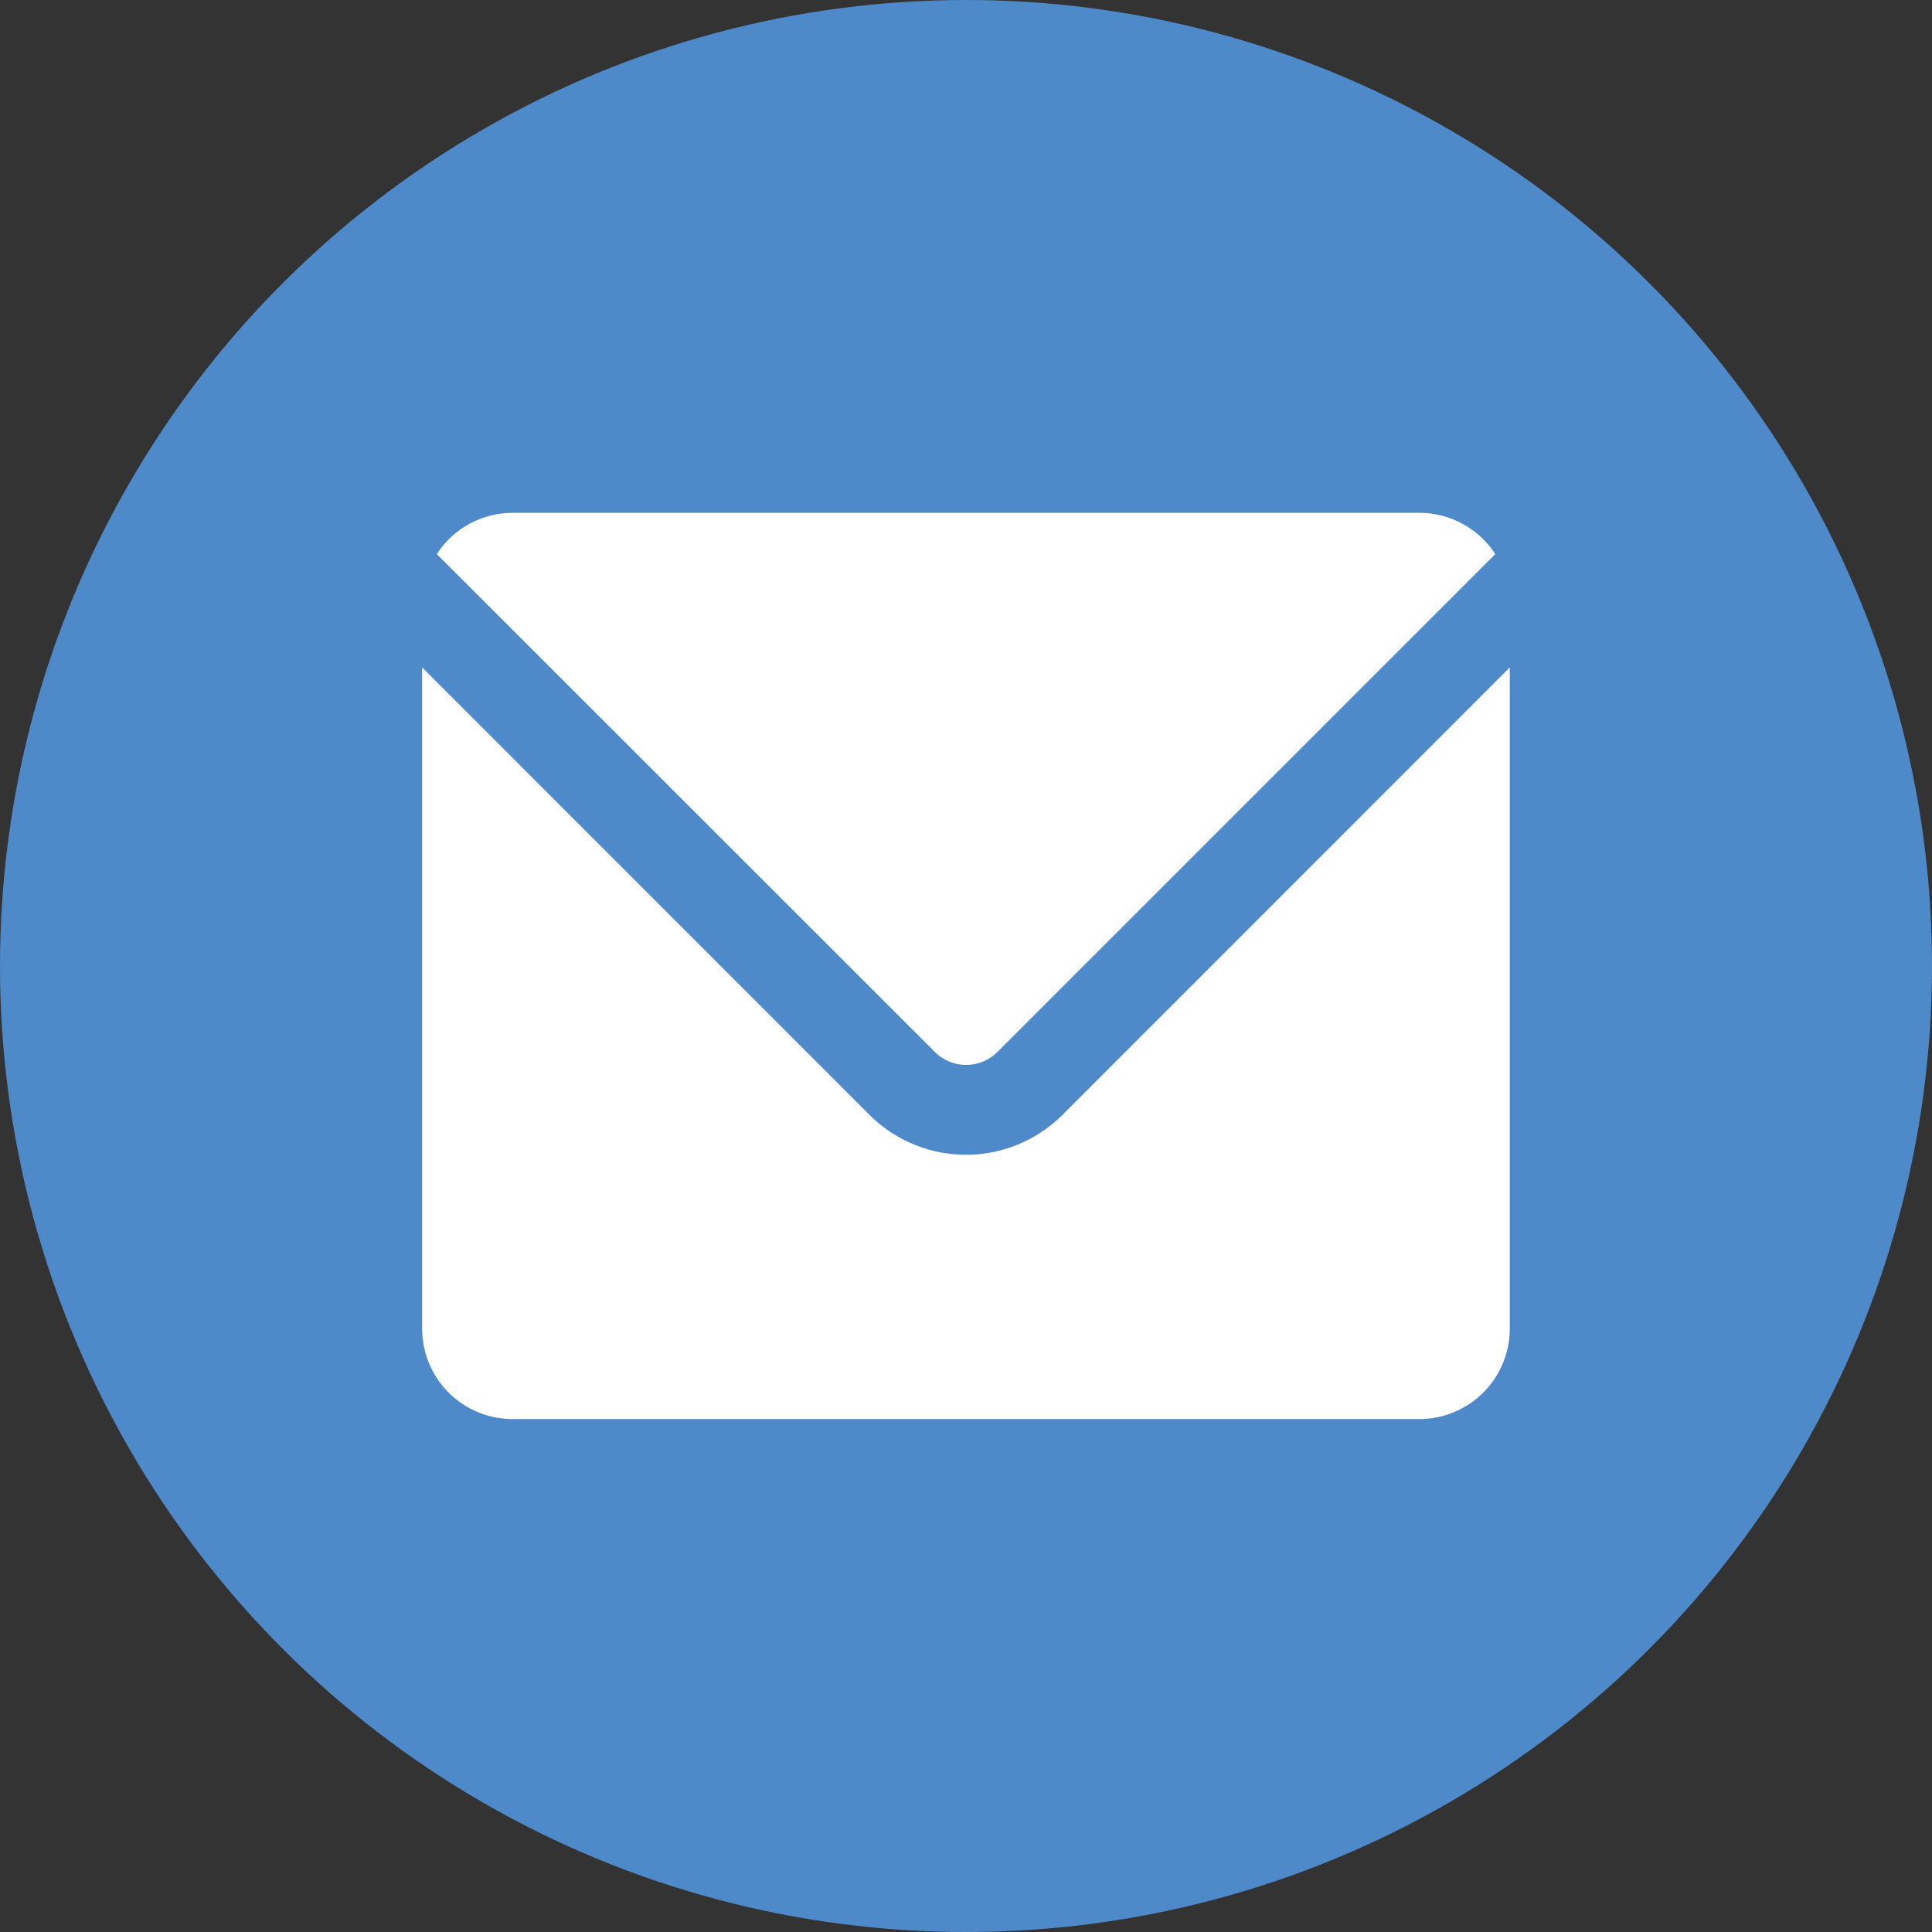
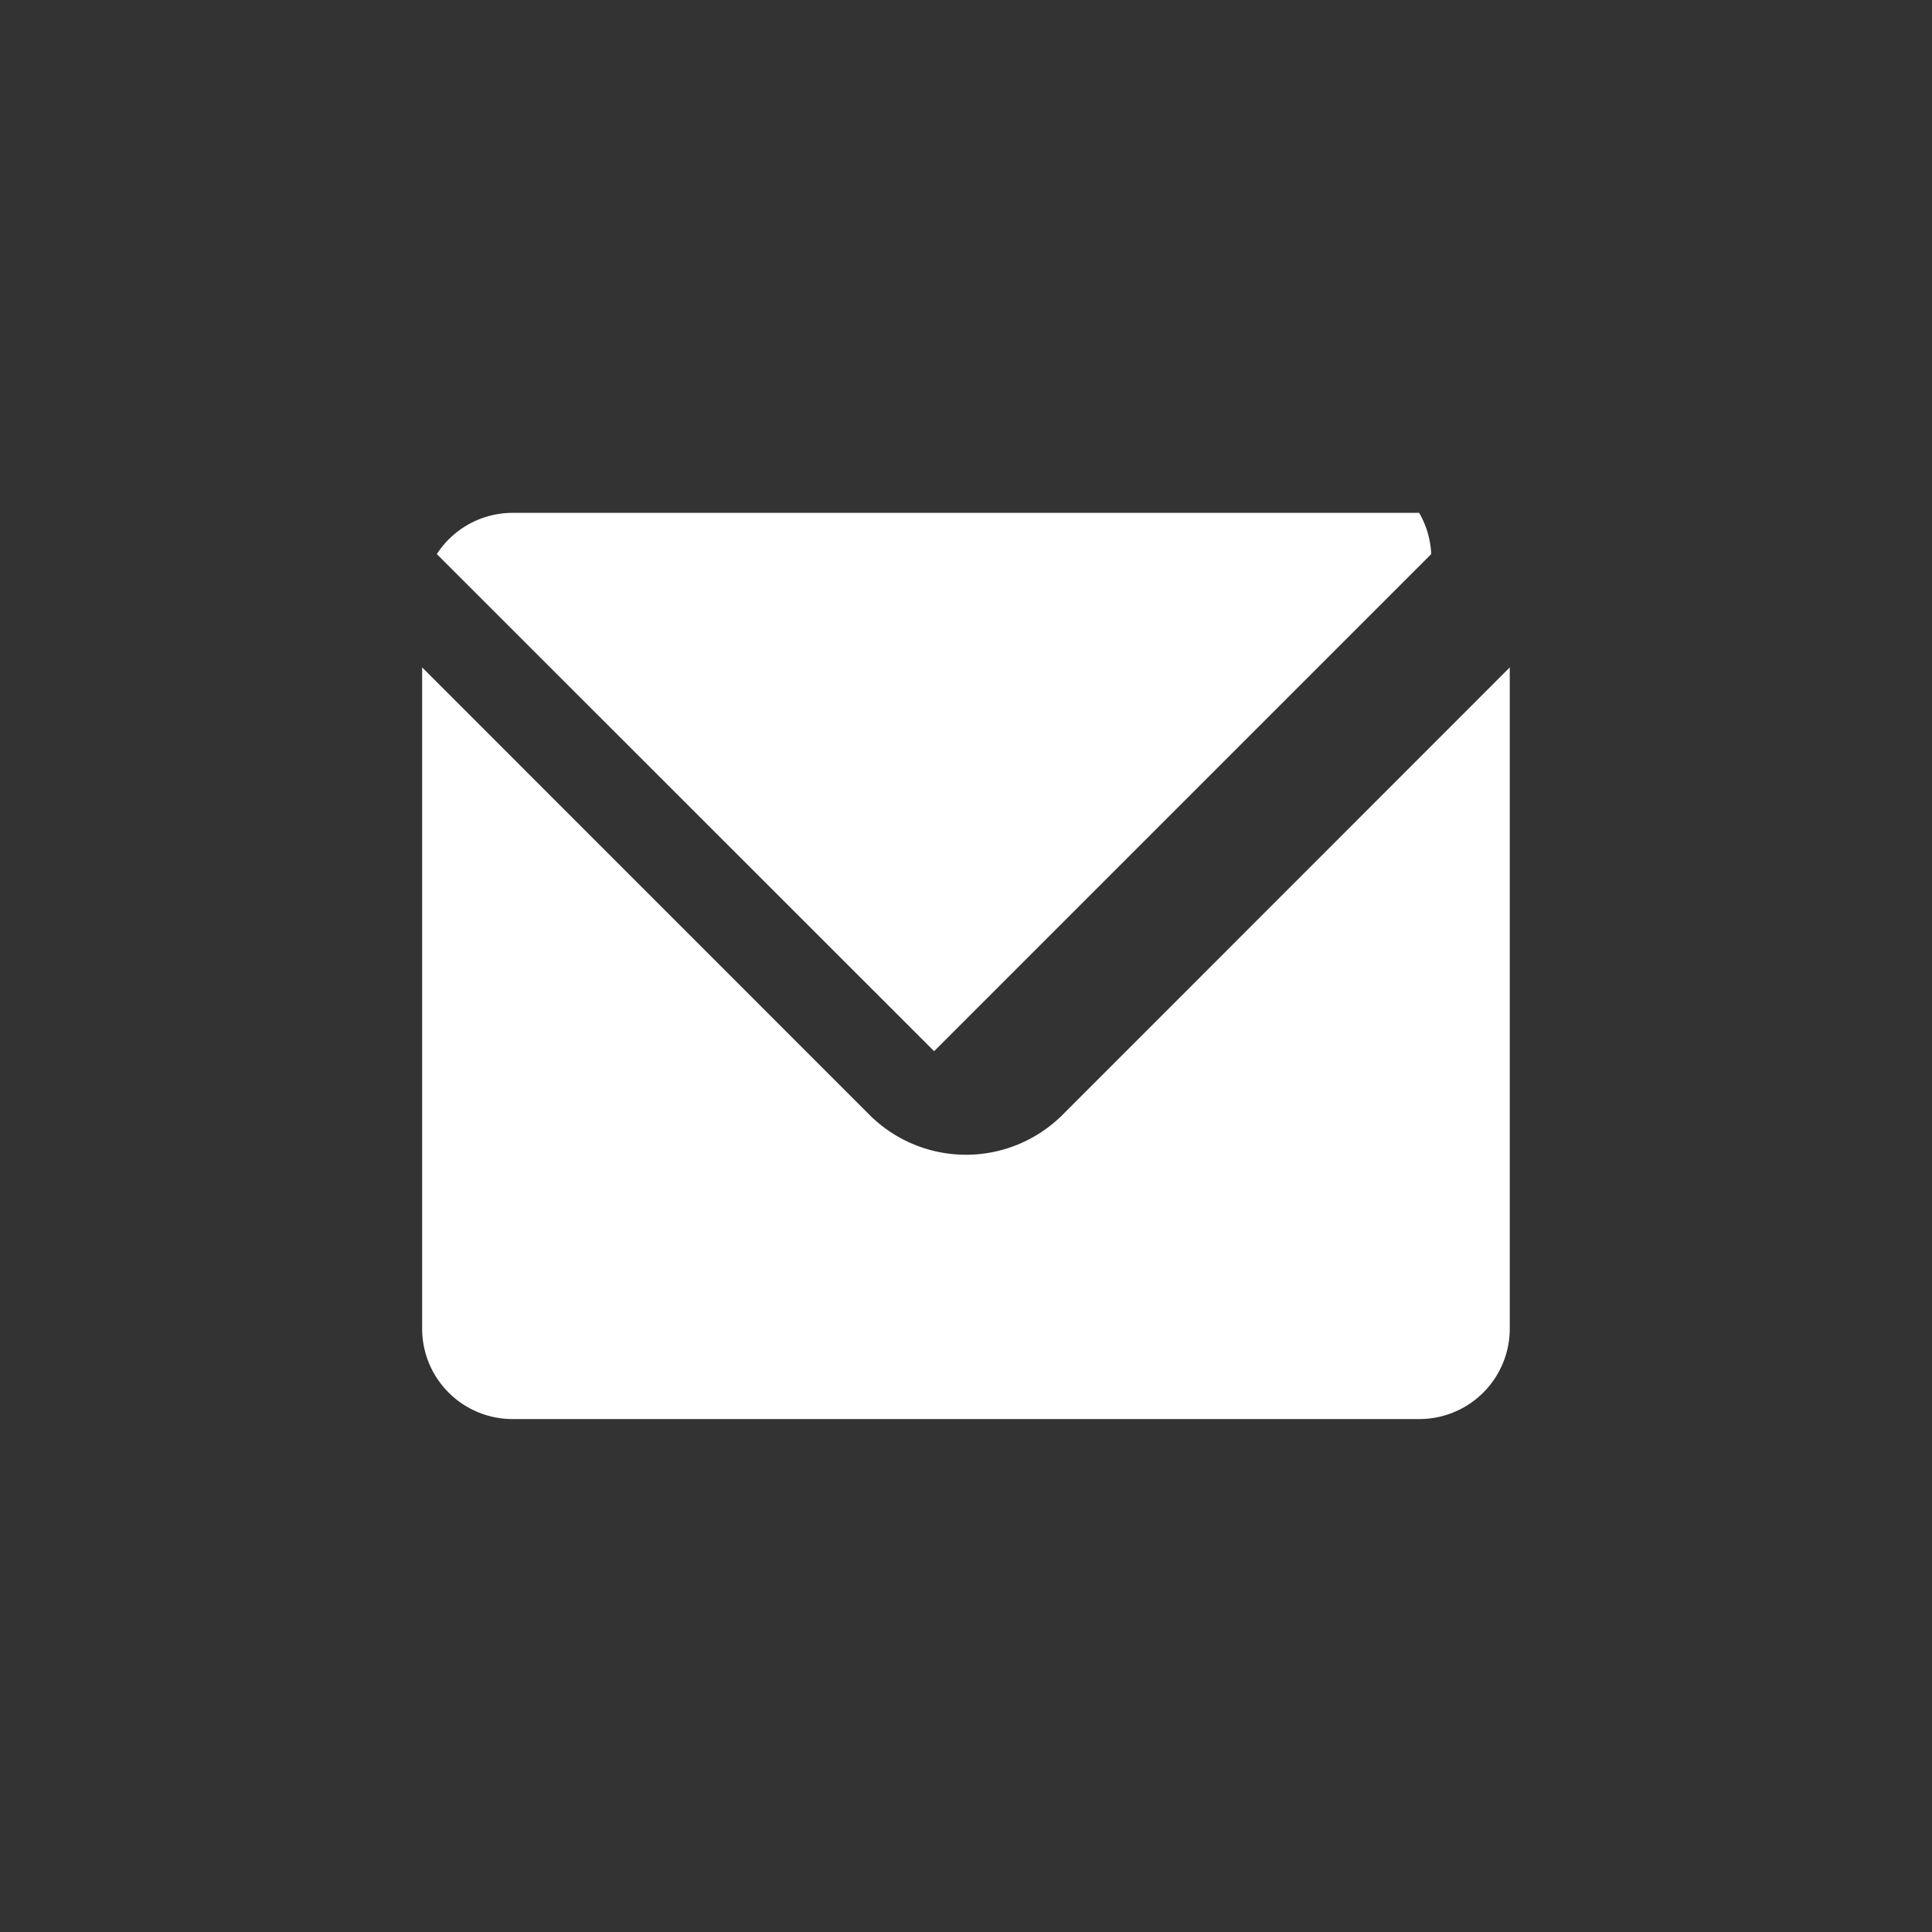
<svg xmlns="http://www.w3.org/2000/svg" width="20" height="20" viewBox="0 0 20 20">
  <rect x="0" y="0" width="20" height="20" fill="#333333" stroke="none" />
  <g id="Group_2" data-name="Group 2" transform="translate(-704 -476)">
-     <circle id="Ellipse_1" data-name="Ellipse 1" cx="10" cy="10" r="10" transform="translate(704 476)" fill="#4e89c9" />
    <g id="layer1" transform="translate(705.37 187.246)">
-       <path id="rect4592" d="M3.938,5a.935.935,0,0,0-.786.427L8.3,10.573a.458.458,0,0,0,.663,0l5.146-5.146A.935.935,0,0,0,13.321,5ZM3,6.6v6.843a.936.936,0,0,0,.938.938h9.383a.936.936,0,0,0,.938-.938V6.6L9.625,11.236a1.415,1.415,0,0,1-1.99,0Z" transform="translate(0 289.063)" fill="#fff" />
+       <path id="rect4592" d="M3.938,5a.935.935,0,0,0-.786.427L8.3,10.573l5.146-5.146A.935.935,0,0,0,13.321,5ZM3,6.6v6.843a.936.936,0,0,0,.938.938h9.383a.936.936,0,0,0,.938-.938V6.6L9.625,11.236a1.415,1.415,0,0,1-1.99,0Z" transform="translate(0 289.063)" fill="#fff" />
    </g>
  </g>
</svg>